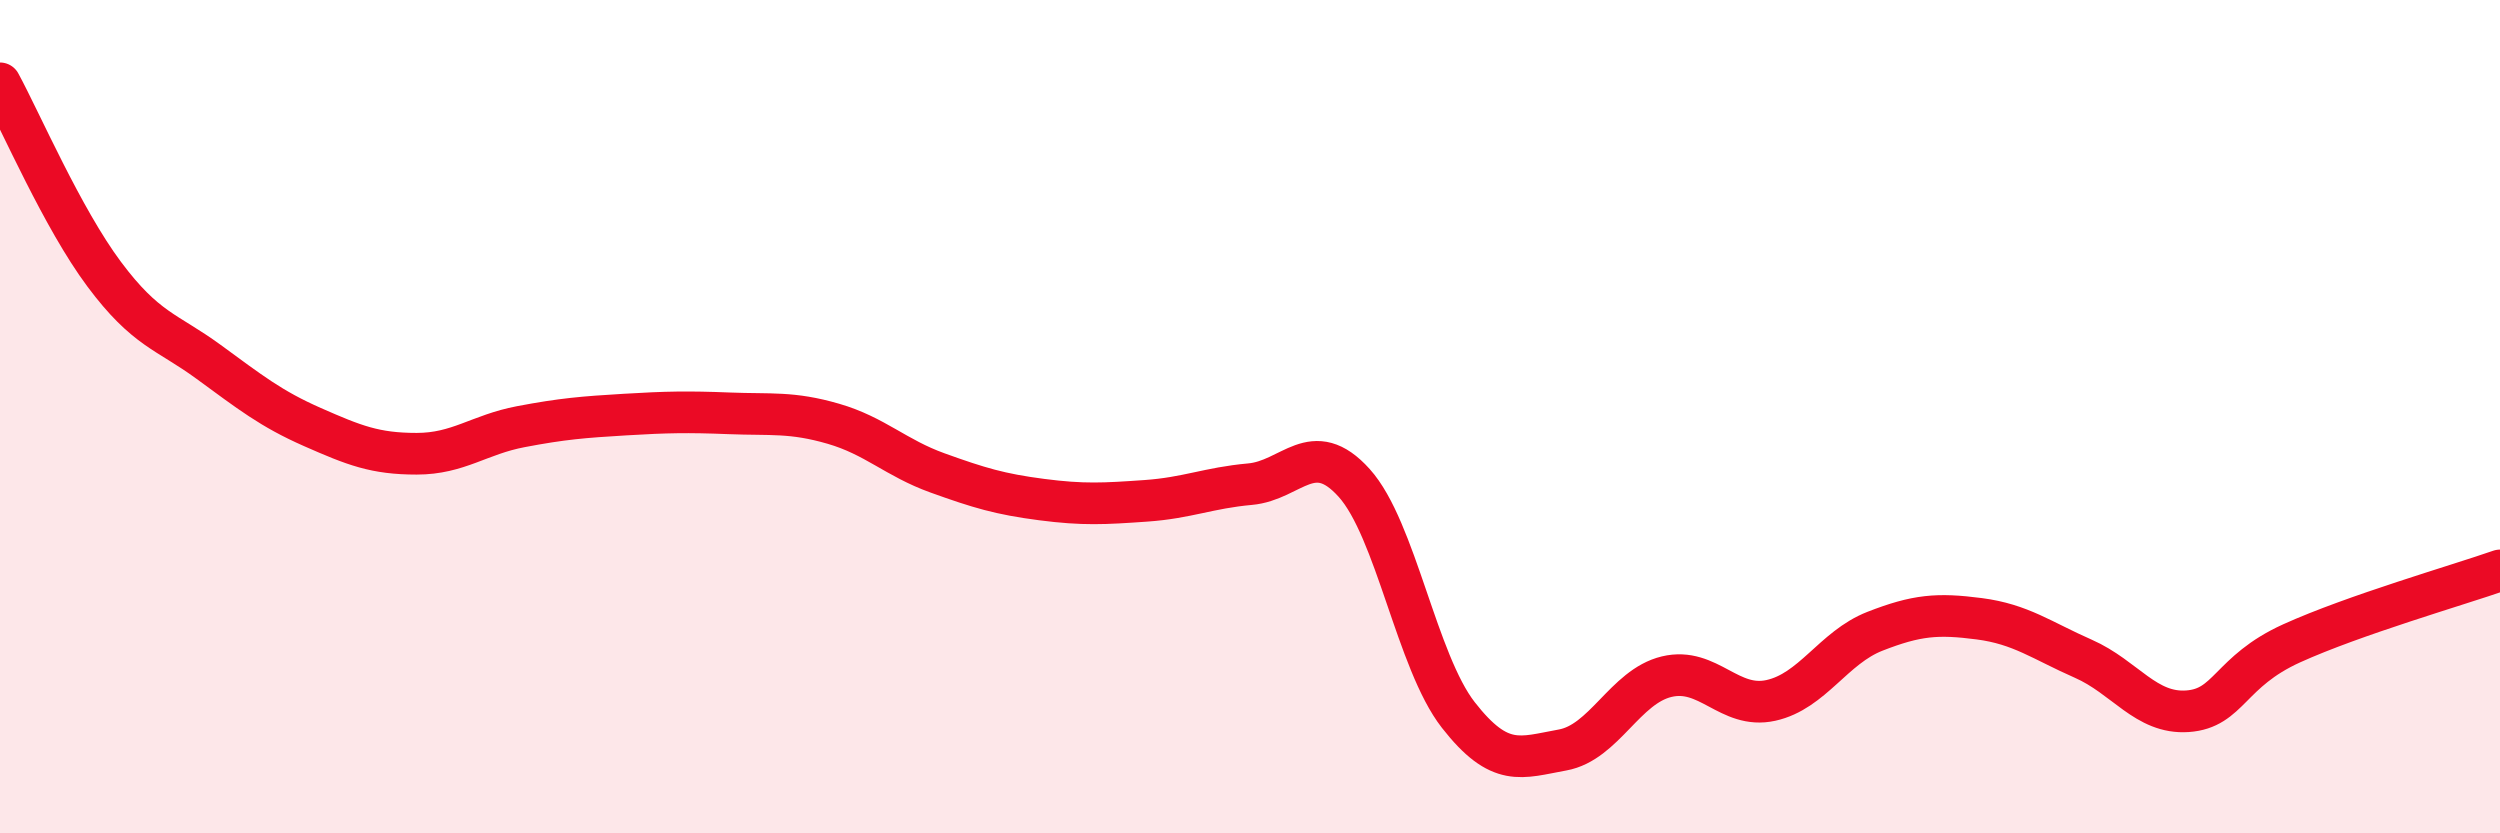
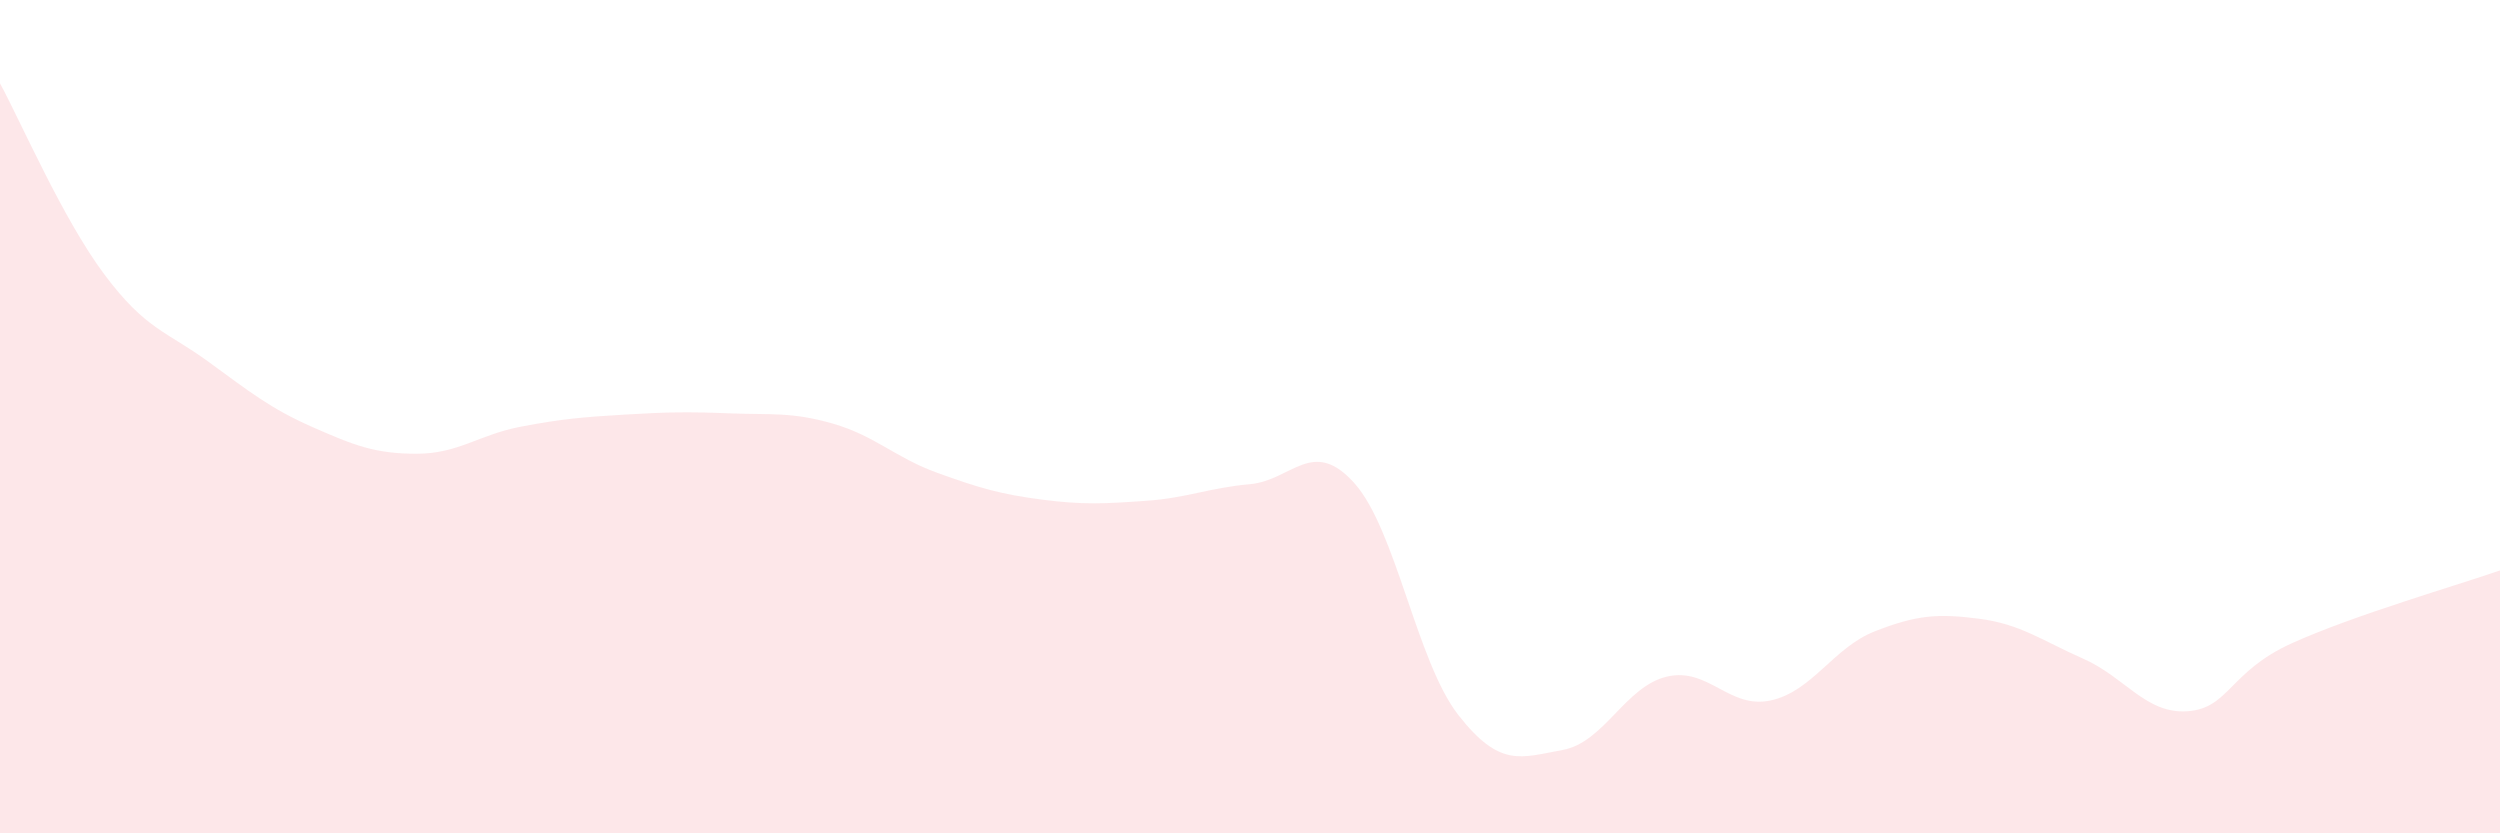
<svg xmlns="http://www.w3.org/2000/svg" width="60" height="20" viewBox="0 0 60 20">
  <path d="M 0,2 C 0.5,2.92 1.5,5.24 2.5,6.58 C 3.5,7.92 4,7.95 5,8.68 C 6,9.41 6.5,9.81 7.5,10.25 C 8.5,10.69 9,10.89 10,10.89 C 11,10.89 11.5,10.43 12.5,10.24 C 13.5,10.05 14,10.01 15,9.95 C 16,9.89 16.5,9.88 17.5,9.92 C 18.5,9.96 19,9.88 20,10.17 C 21,10.46 21.5,10.99 22.5,11.35 C 23.5,11.71 24,11.86 25,11.99 C 26,12.12 26.5,12.09 27.5,12.02 C 28.5,11.95 29,11.71 30,11.62 C 31,11.53 31.5,10.48 32.5,11.59 C 33.5,12.7 34,15.88 35,17.16 C 36,18.44 36.5,18.18 37.5,18 C 38.5,17.82 39,16.48 40,16.24 C 41,16 41.5,17.03 42.5,16.81 C 43.5,16.59 44,15.54 45,15.15 C 46,14.76 46.5,14.72 47.5,14.85 C 48.5,14.98 49,15.37 50,15.81 C 51,16.25 51.5,17.14 52.5,17.07 C 53.5,17 53.5,16.12 55,15.44 C 56.5,14.76 59,14.04 60,13.69L60 20L0 20Z" fill="#EB0A25" opacity="0.1" stroke-linecap="round" stroke-linejoin="round" />
-   <path d="M 0,2 C 0.5,2.92 1.5,5.24 2.5,6.58 C 3.5,7.92 4,7.95 5,8.68 C 6,9.41 6.5,9.81 7.5,10.25 C 8.5,10.69 9,10.89 10,10.89 C 11,10.89 11.5,10.43 12.5,10.24 C 13.5,10.05 14,10.01 15,9.95 C 16,9.89 16.5,9.88 17.5,9.92 C 18.5,9.96 19,9.88 20,10.17 C 21,10.46 21.5,10.99 22.5,11.35 C 23.5,11.71 24,11.86 25,11.99 C 26,12.12 26.5,12.09 27.5,12.02 C 28.5,11.95 29,11.71 30,11.62 C 31,11.53 31.5,10.48 32.5,11.59 C 33.5,12.7 34,15.88 35,17.16 C 36,18.44 36.5,18.18 37.5,18 C 38.5,17.82 39,16.48 40,16.24 C 41,16 41.5,17.03 42.5,16.81 C 43.5,16.59 44,15.54 45,15.15 C 46,14.76 46.5,14.72 47.5,14.85 C 48.5,14.98 49,15.37 50,15.81 C 51,16.25 51.5,17.14 52.5,17.07 C 53.5,17 53.5,16.12 55,15.44 C 56.5,14.76 59,14.04 60,13.69" stroke="#EB0A25" stroke-width="1" fill="none" stroke-linecap="round" stroke-linejoin="round" />
</svg>